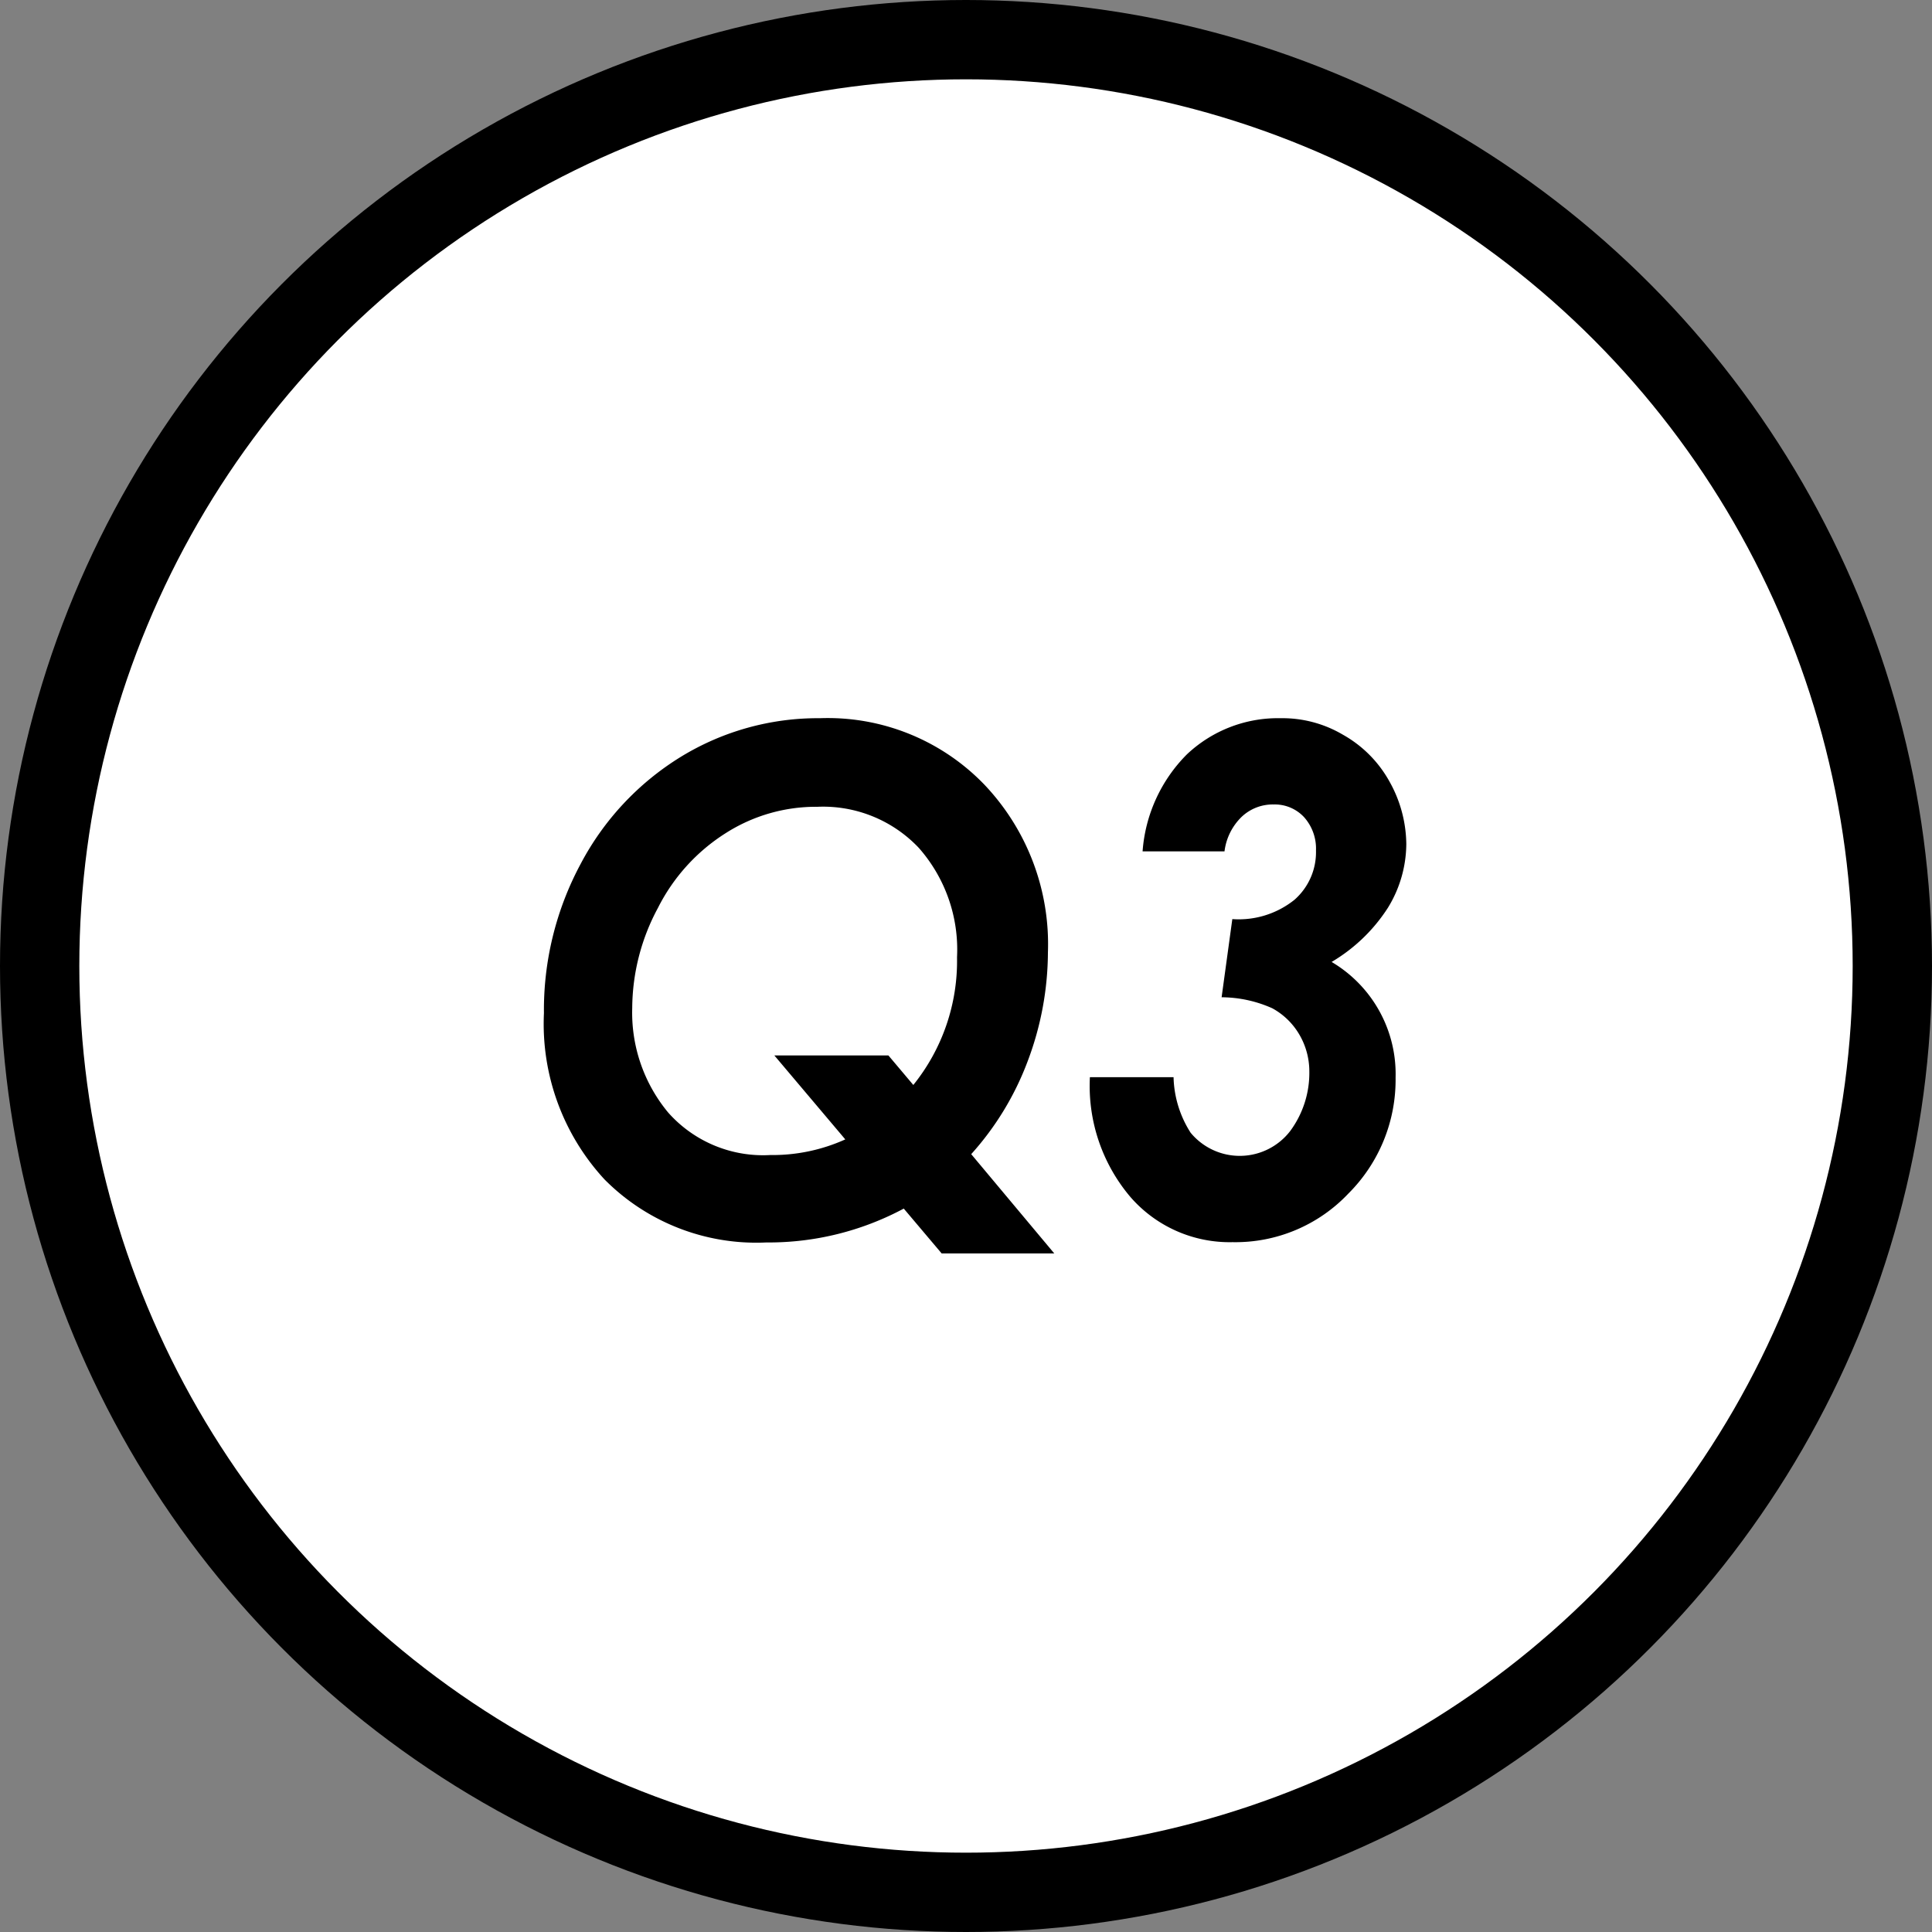
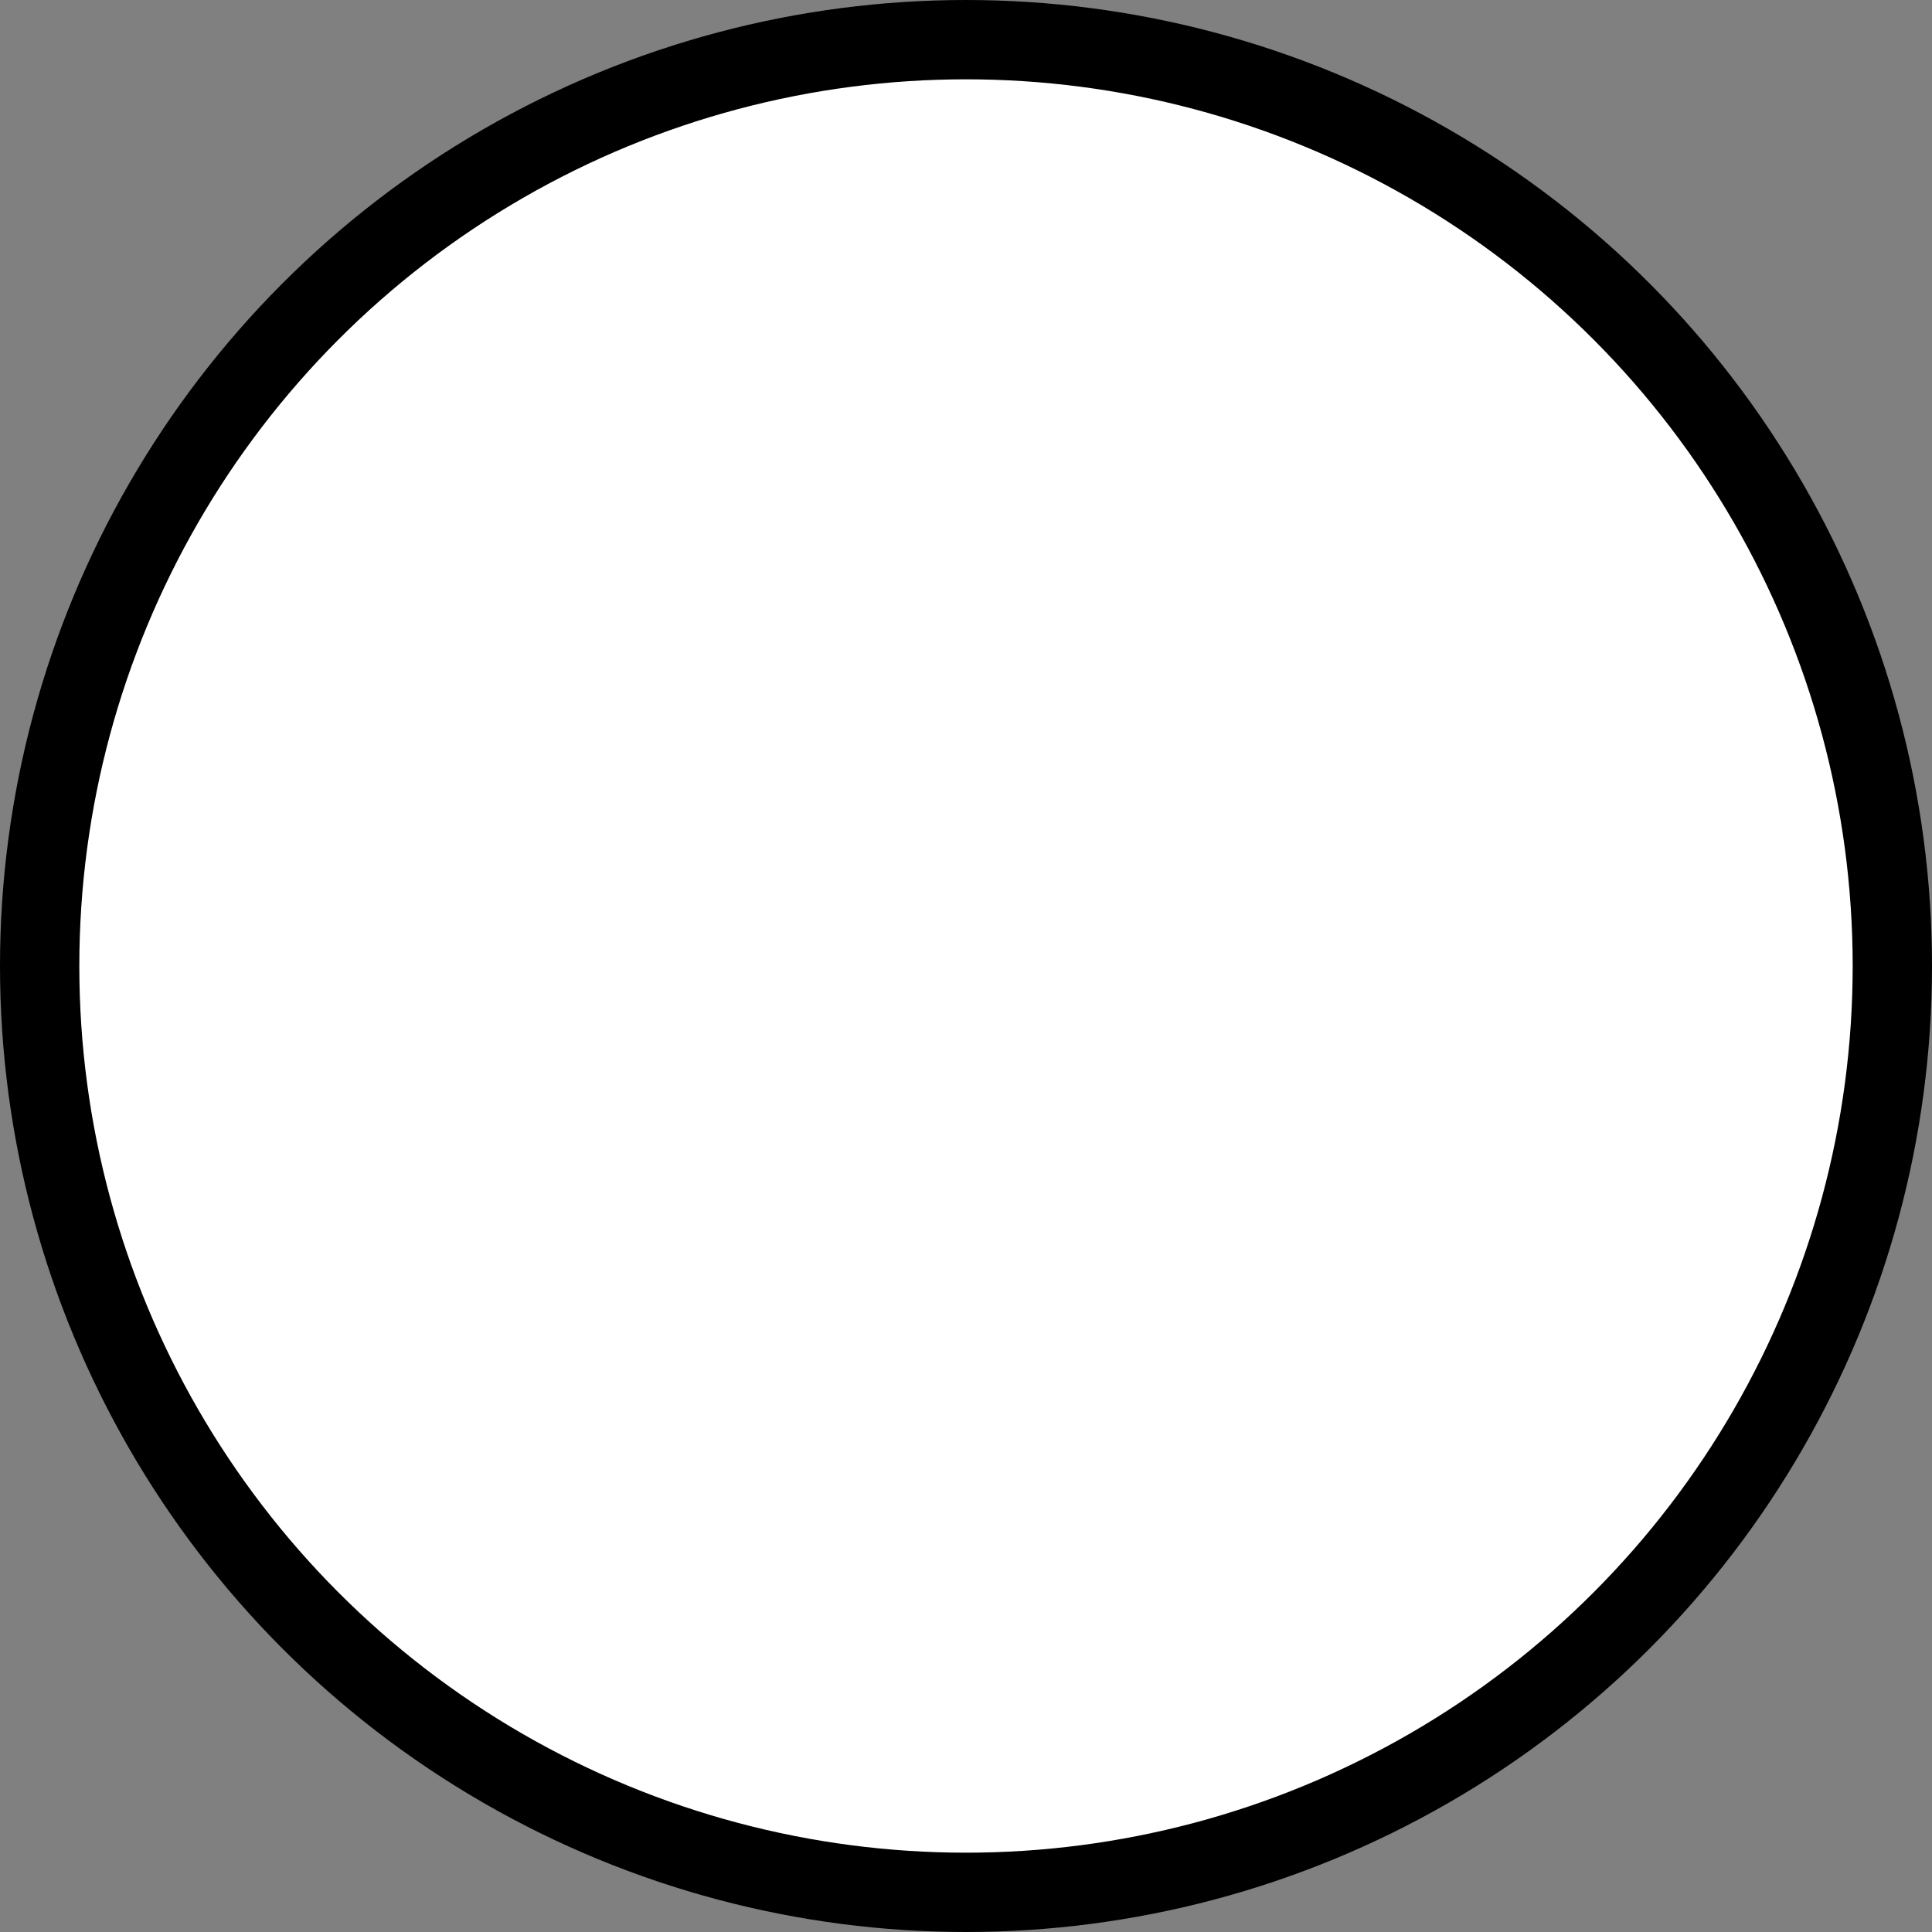
<svg xmlns="http://www.w3.org/2000/svg" width="66.74" height="66.74" viewBox="0 0 66.74 66.74">
  <rect x="0" y="0" width="66.74" height="66.74" fill="#808080" stroke="none" />
  <defs>
    <style>.cls-1{fill:#fff;stroke:#000;stroke-miterlimit:10;stroke-width:2.74px;}</style>
  </defs>
  <g id="レイヤー_2" data-name="レイヤー 2">
    <g id="design">
      <circle class="cls-1" cx="33.37" cy="33.37" r="32" />
-       <path d="M33.55,39.87l2.87,3.43H32.53l-1.31-1.55a9.89,9.89,0,0,1-4.75,1.17,7.38,7.38,0,0,1-5.59-2.18A7.92,7.92,0,0,1,18.79,35a10.66,10.66,0,0,1,1.27-5.16,9.59,9.59,0,0,1,3.45-3.69,9.06,9.06,0,0,1,4.81-1.34A7.51,7.51,0,0,1,34,27.1a8,8,0,0,1,2.2,5.8,10.74,10.74,0,0,1-.7,3.76A10.06,10.06,0,0,1,33.55,39.87Zm-2-2.39a6.82,6.82,0,0,0,1.51-4.41,5.31,5.31,0,0,0-1.32-3.78,4.55,4.55,0,0,0-3.5-1.42,5.8,5.8,0,0,0-3.17.91,6.52,6.52,0,0,0-2.34,2.58,7.36,7.36,0,0,0-.89,3.46,5.4,5.4,0,0,0,1.24,3.61,4.38,4.38,0,0,0,3.53,1.47,6.1,6.1,0,0,0,2.59-.54l-2.45-2.9h3.94Z" />
-       <path d="M42.3,29.41H39.47A5.29,5.29,0,0,1,41,26.06a4.58,4.58,0,0,1,3.24-1.25,4.11,4.11,0,0,1,2.15.57A4.16,4.16,0,0,1,48,27a4.49,4.49,0,0,1,.58,2.16,4.25,4.25,0,0,1-.63,2.19A5.84,5.84,0,0,1,46,33.23a4.5,4.5,0,0,1,2.21,4,5.55,5.55,0,0,1-1.63,4,5.37,5.37,0,0,1-4,1.68,4.54,4.54,0,0,1-3.53-1.56,5.93,5.93,0,0,1-1.4-4.14h2.89a3.72,3.72,0,0,0,.59,1.92,2.2,2.2,0,0,0,3.44-.06A3.38,3.38,0,0,0,45.23,37a2.51,2.51,0,0,0-.35-1.27,2.43,2.43,0,0,0-.93-.9,4.34,4.34,0,0,0-1.75-.38l.37-2.7a3.08,3.08,0,0,0,2.15-.67,2.19,2.19,0,0,0,.74-1.7,1.63,1.63,0,0,0-.41-1.15A1.38,1.38,0,0,0,44,27.79a1.56,1.56,0,0,0-1.1.42A2,2,0,0,0,42.3,29.41Z" />
    </g>
  </g>
</svg>